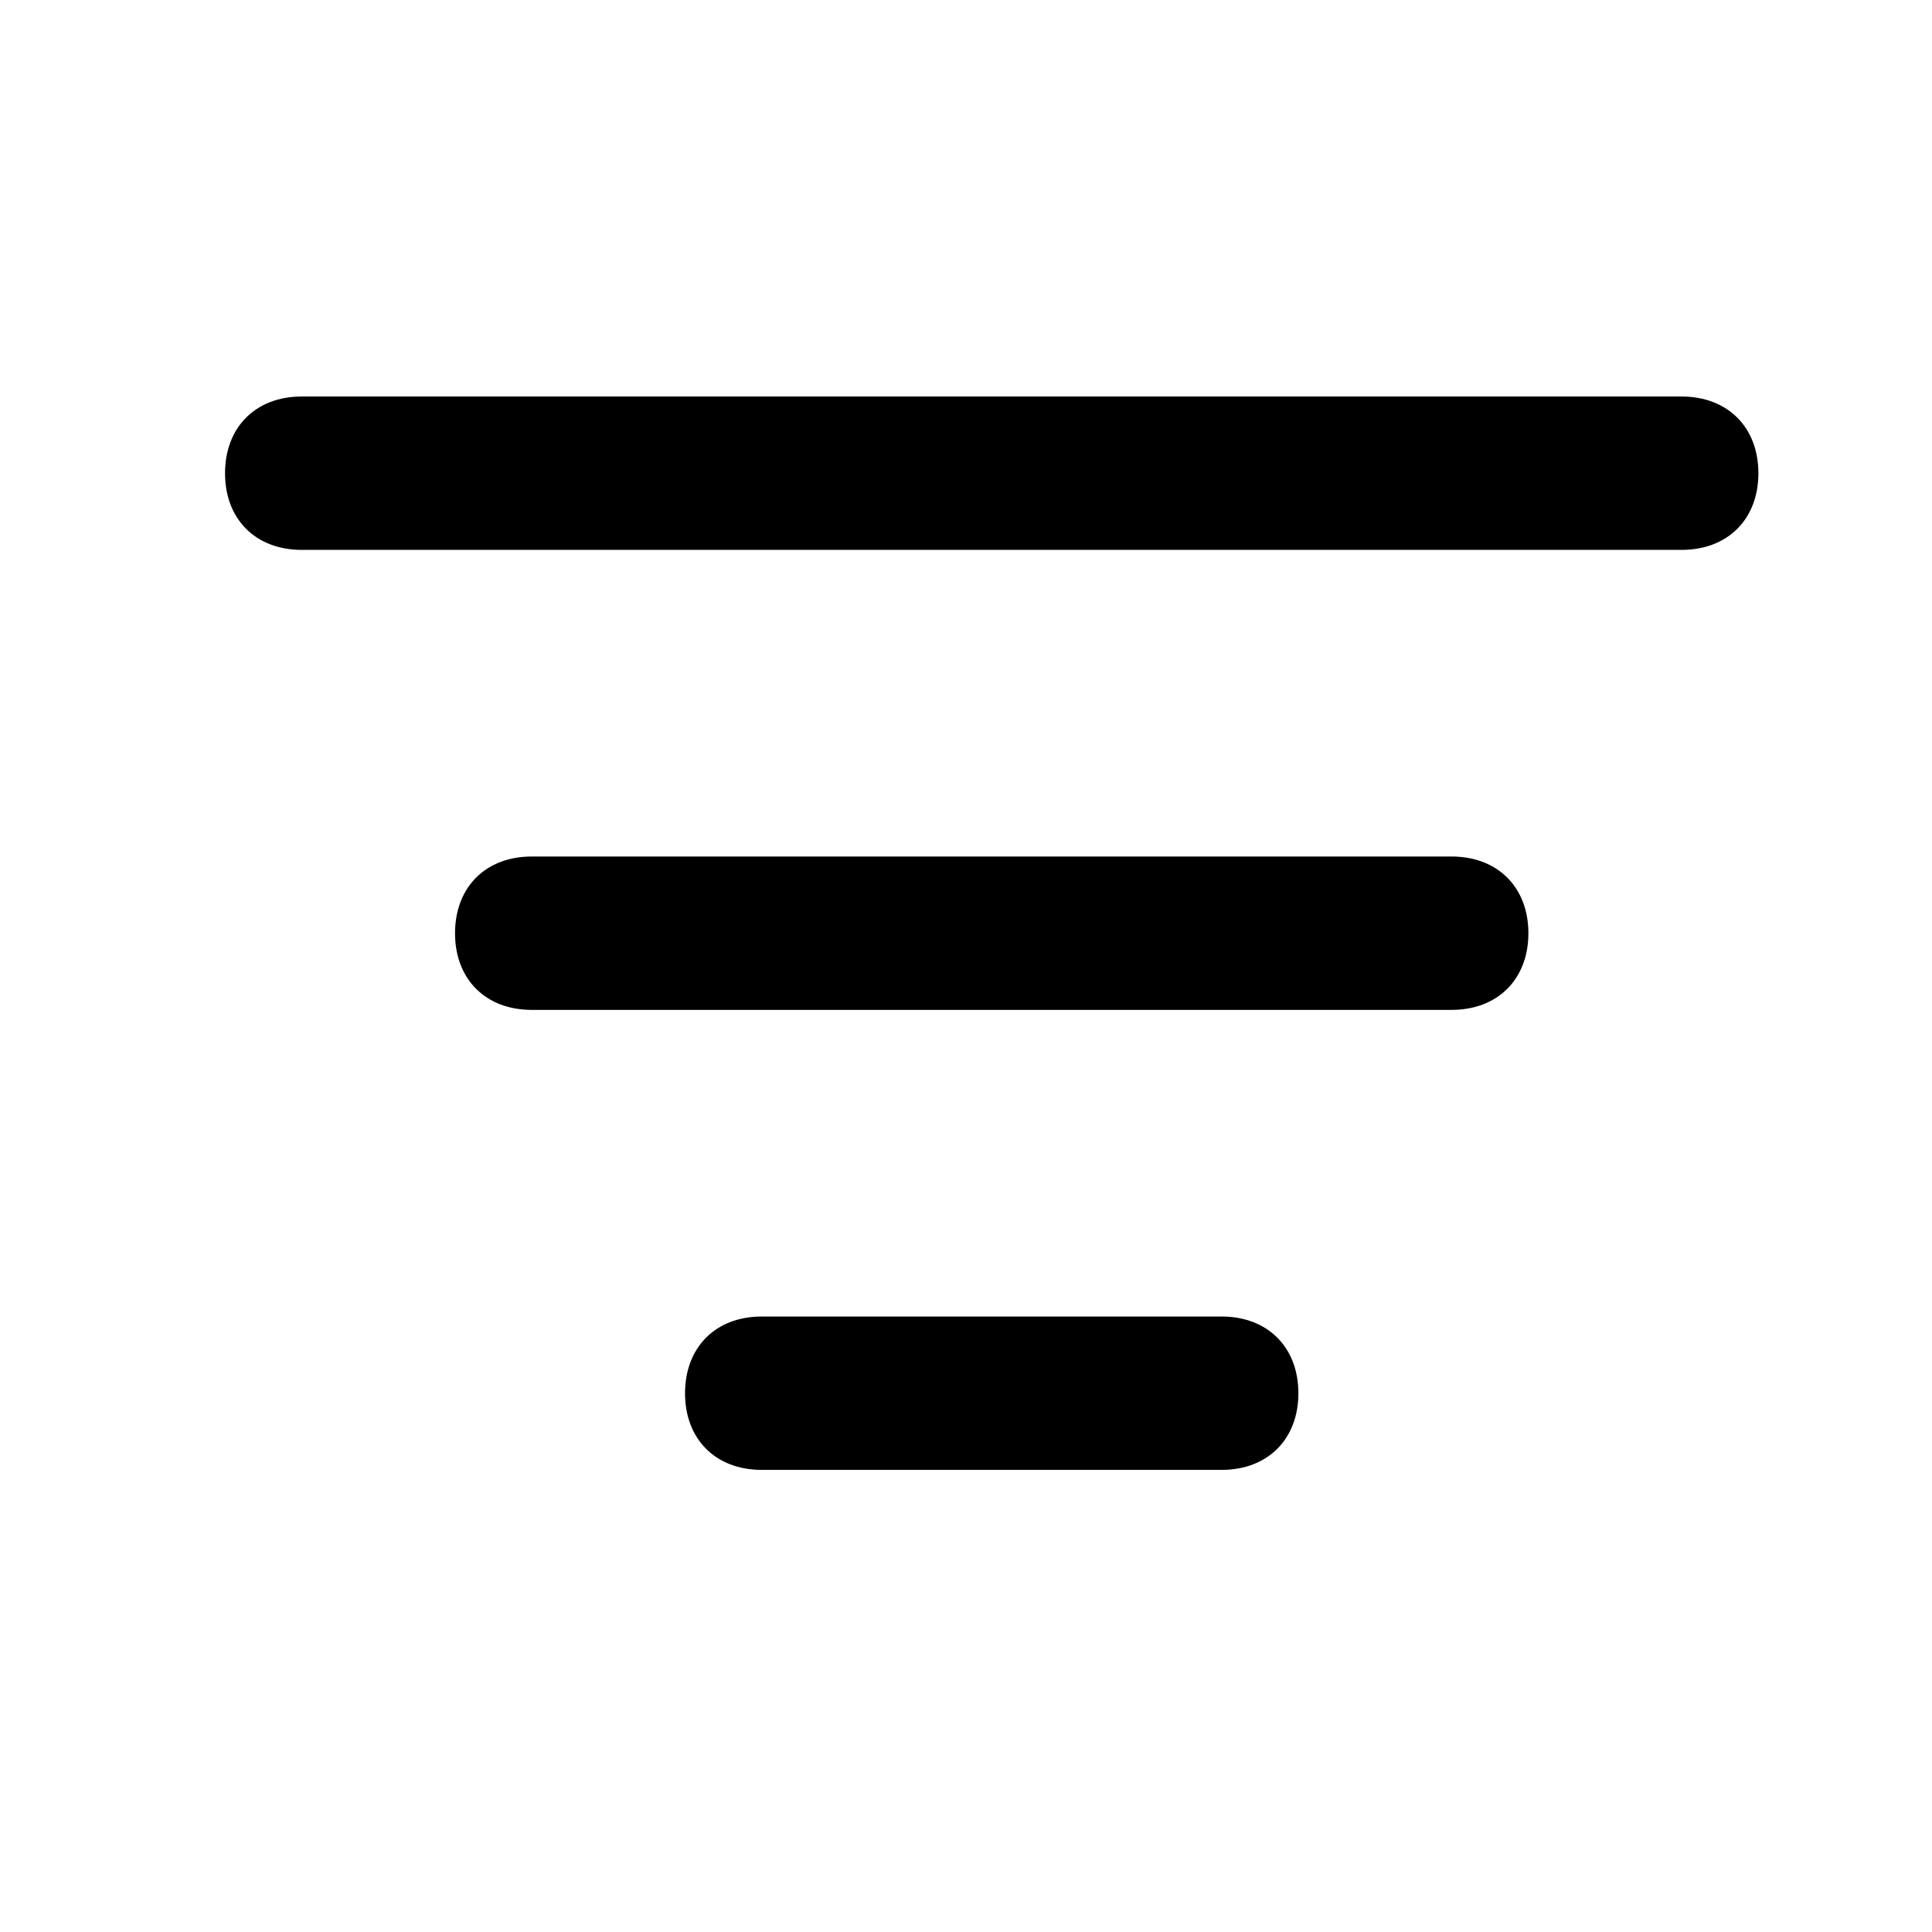
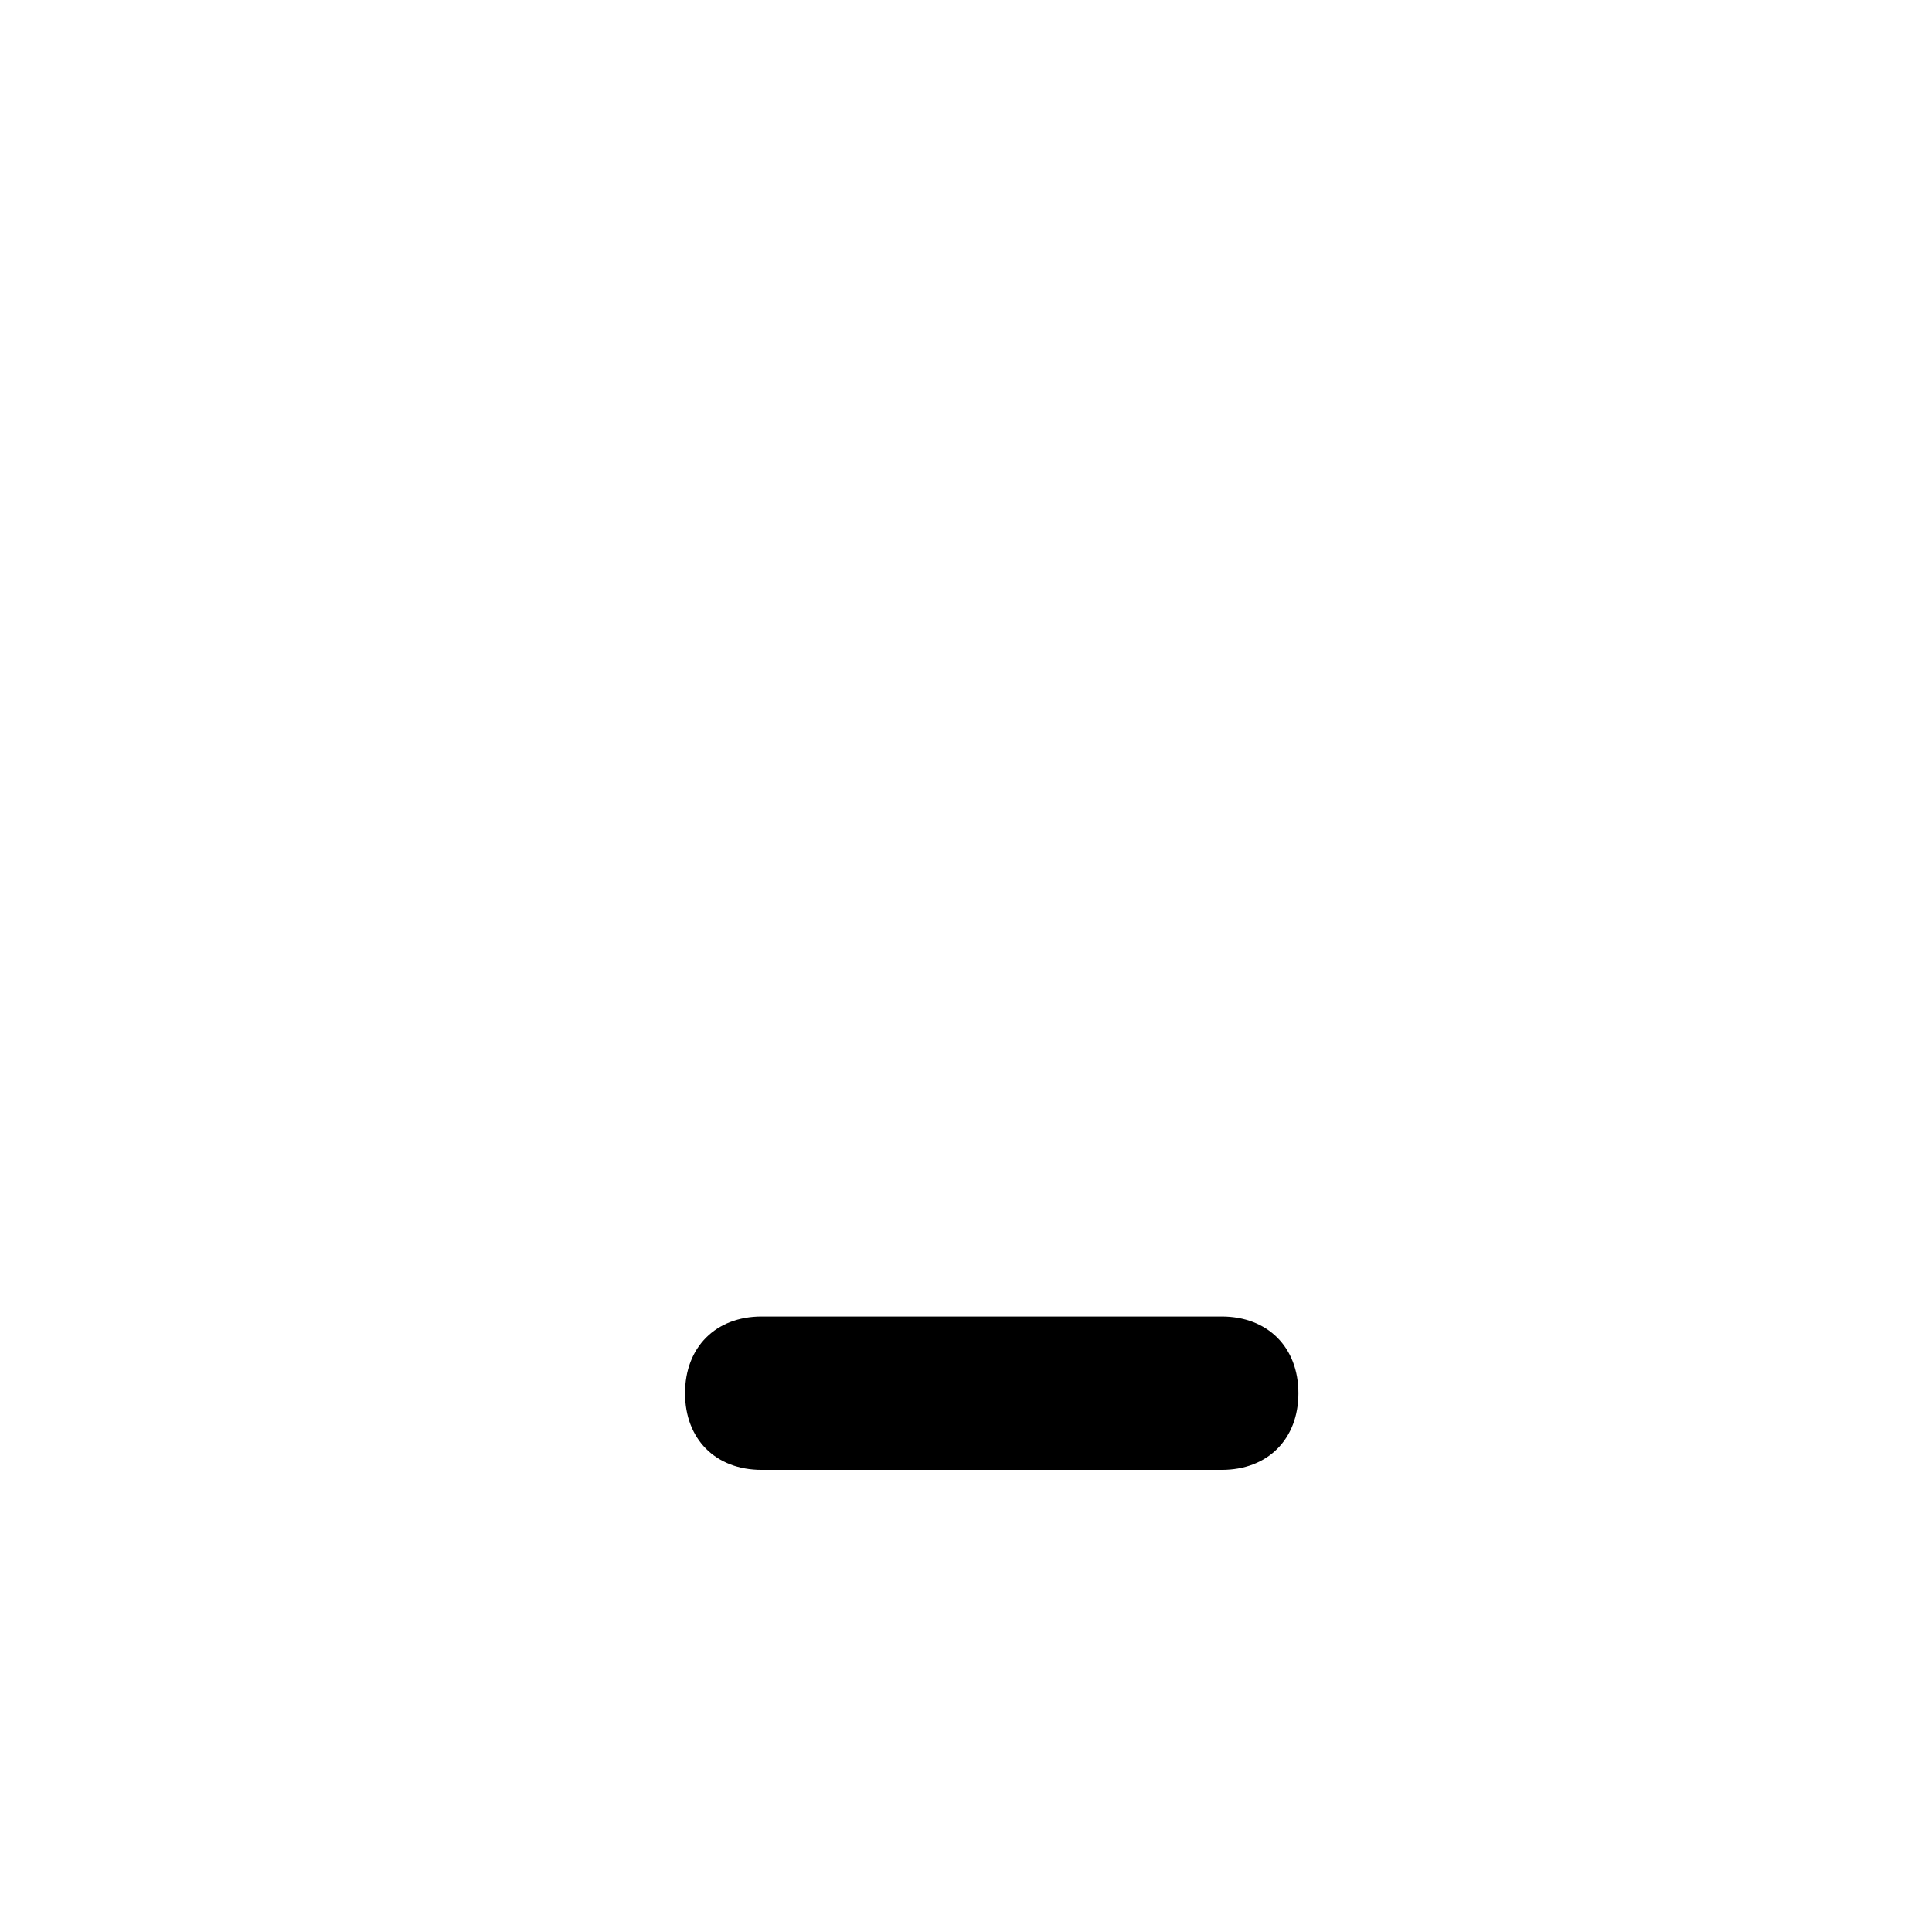
<svg xmlns="http://www.w3.org/2000/svg" width="21" height="21" viewBox="0 0 21 21" fill="none">
-   <path d="M15.779 10.977H5.779C5.279 10.977 4.946 10.644 4.946 10.144C4.946 9.644 5.279 9.31 5.779 9.31H15.779C16.279 9.31 16.613 9.644 16.613 10.144C16.613 10.644 16.279 10.977 15.779 10.977Z" fill="black" />
  <path d="M13.279 15.977H8.279C7.779 15.977 7.446 15.644 7.446 15.144C7.446 14.644 7.779 14.31 8.279 14.31H13.279C13.779 14.31 14.113 14.644 14.113 15.144C14.113 15.644 13.779 15.977 13.279 15.977Z" fill="black" />
-   <path d="M18.279 5.977H3.279C2.779 5.977 2.446 5.644 2.446 5.144C2.446 4.644 2.779 4.31 3.279 4.31H18.279C18.779 4.31 19.113 4.644 19.113 5.144C19.113 5.644 18.779 5.977 18.279 5.977Z" fill="black" />
</svg>